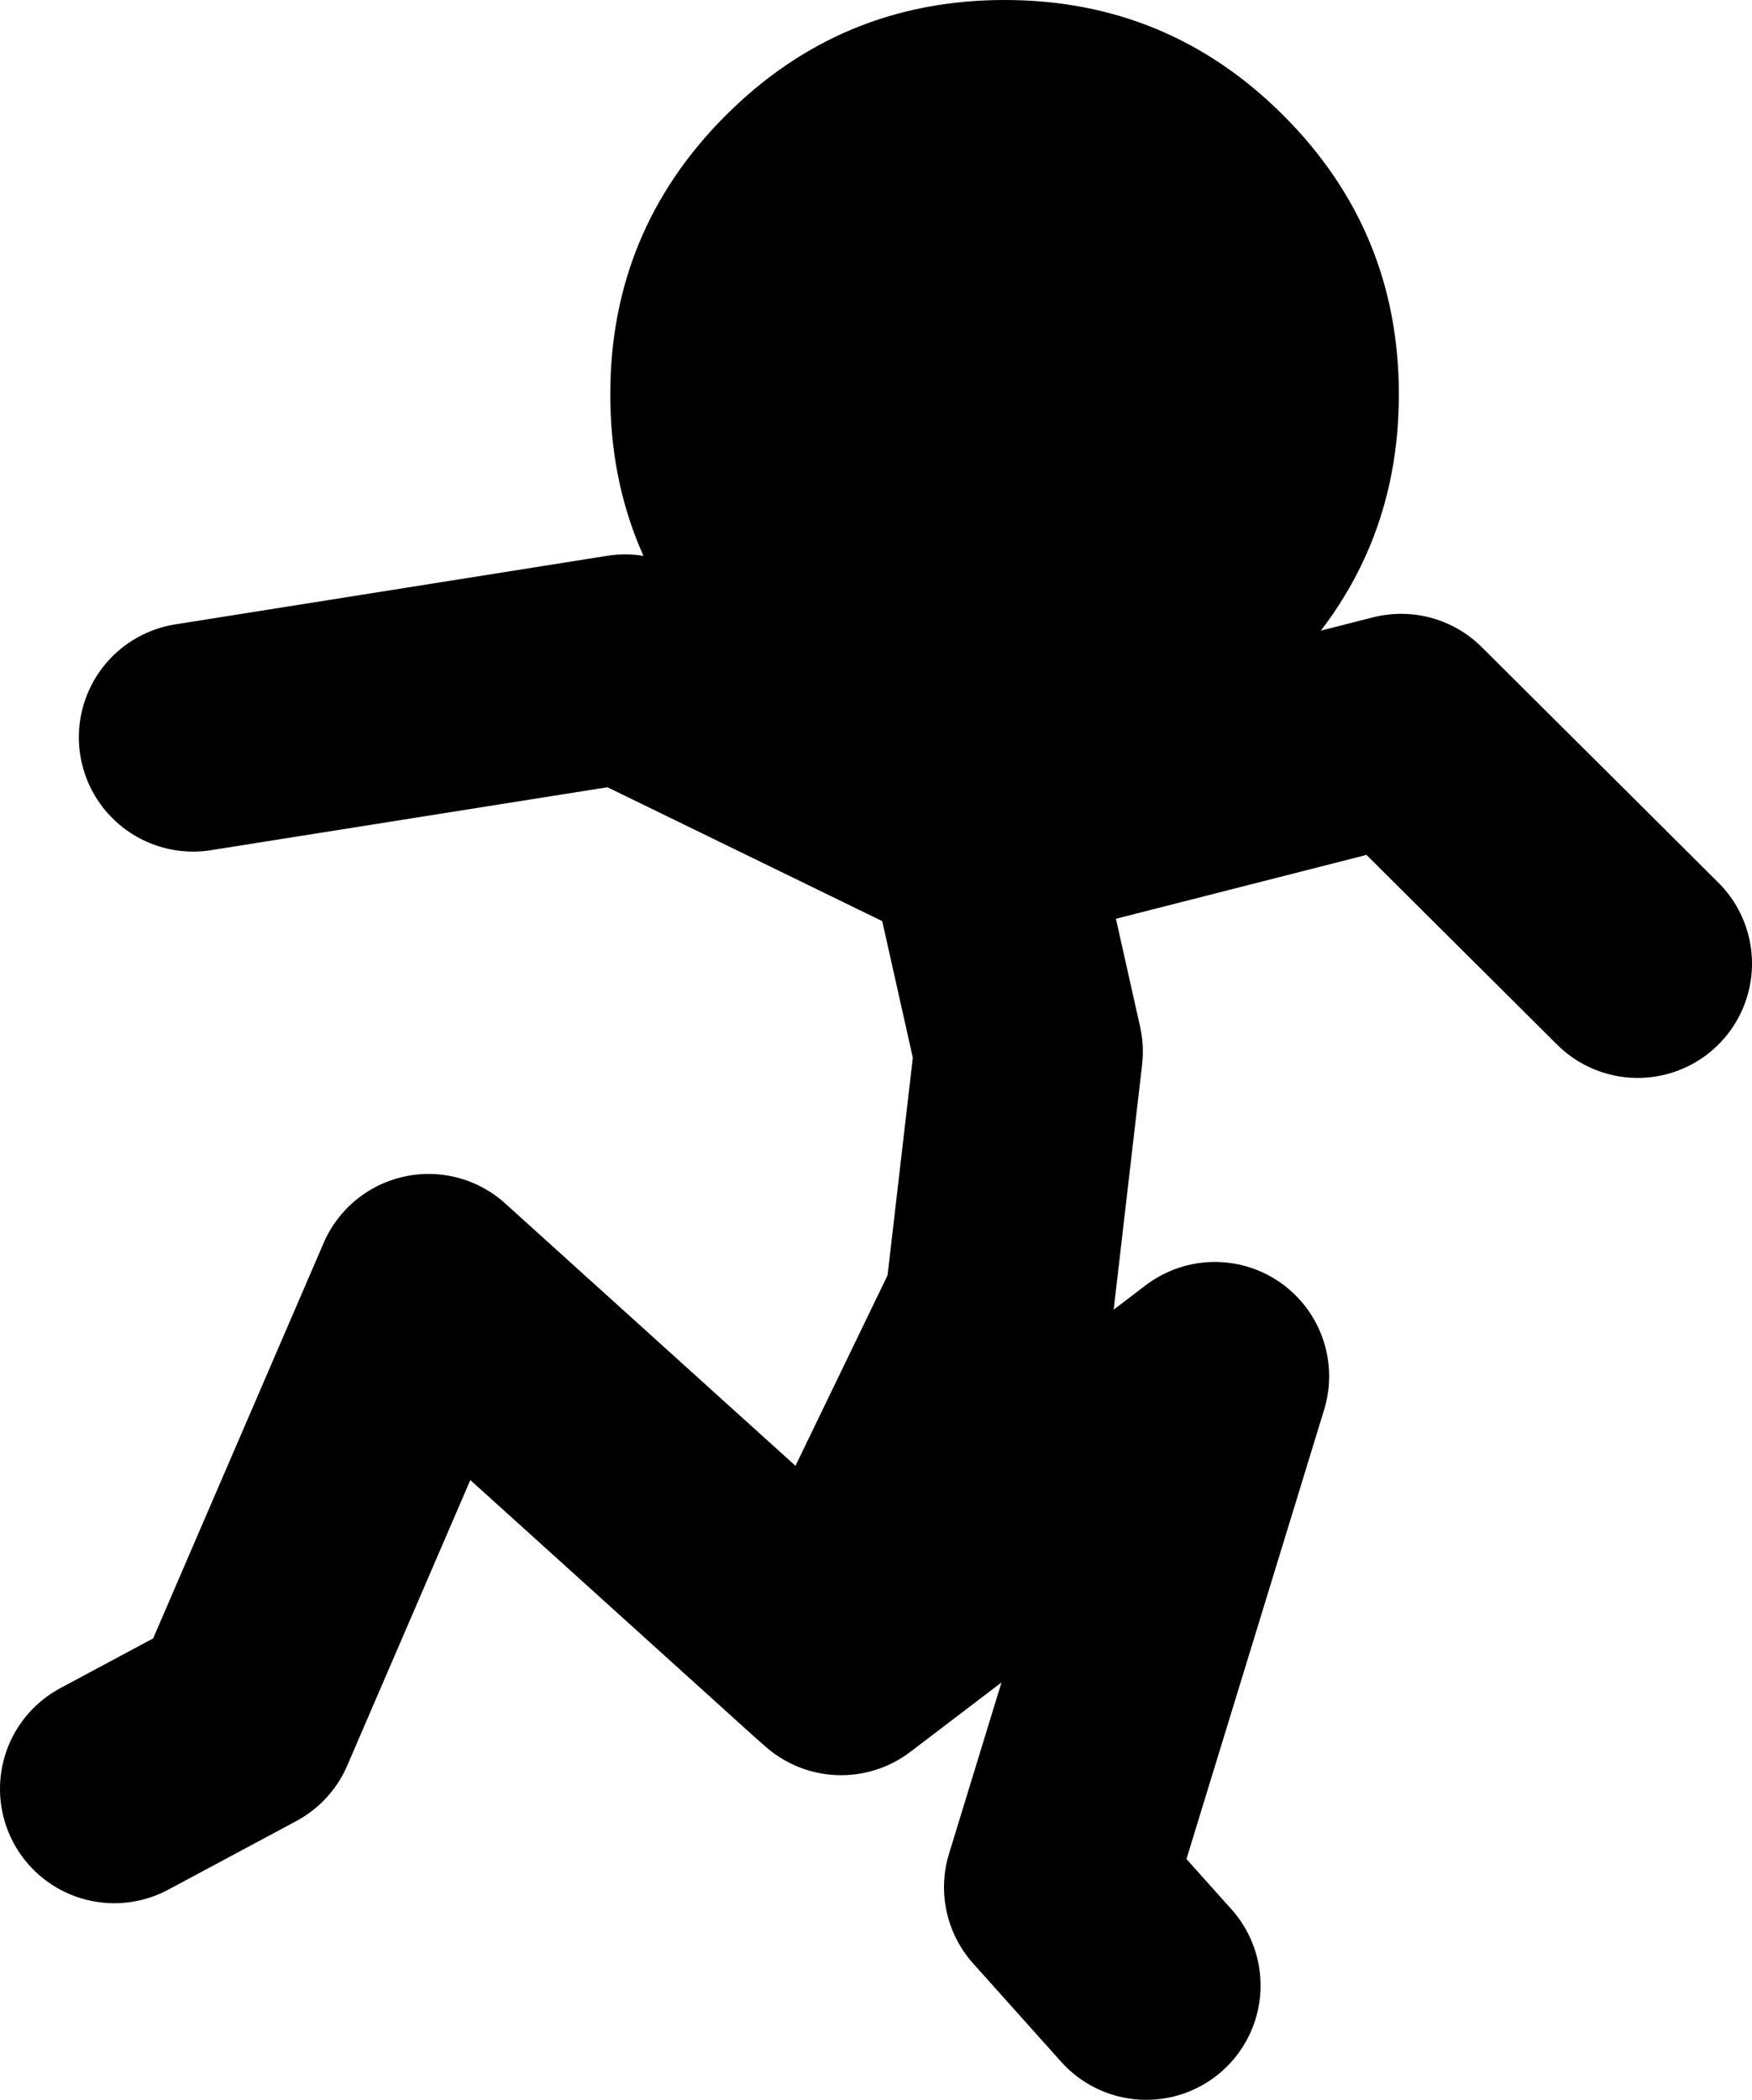
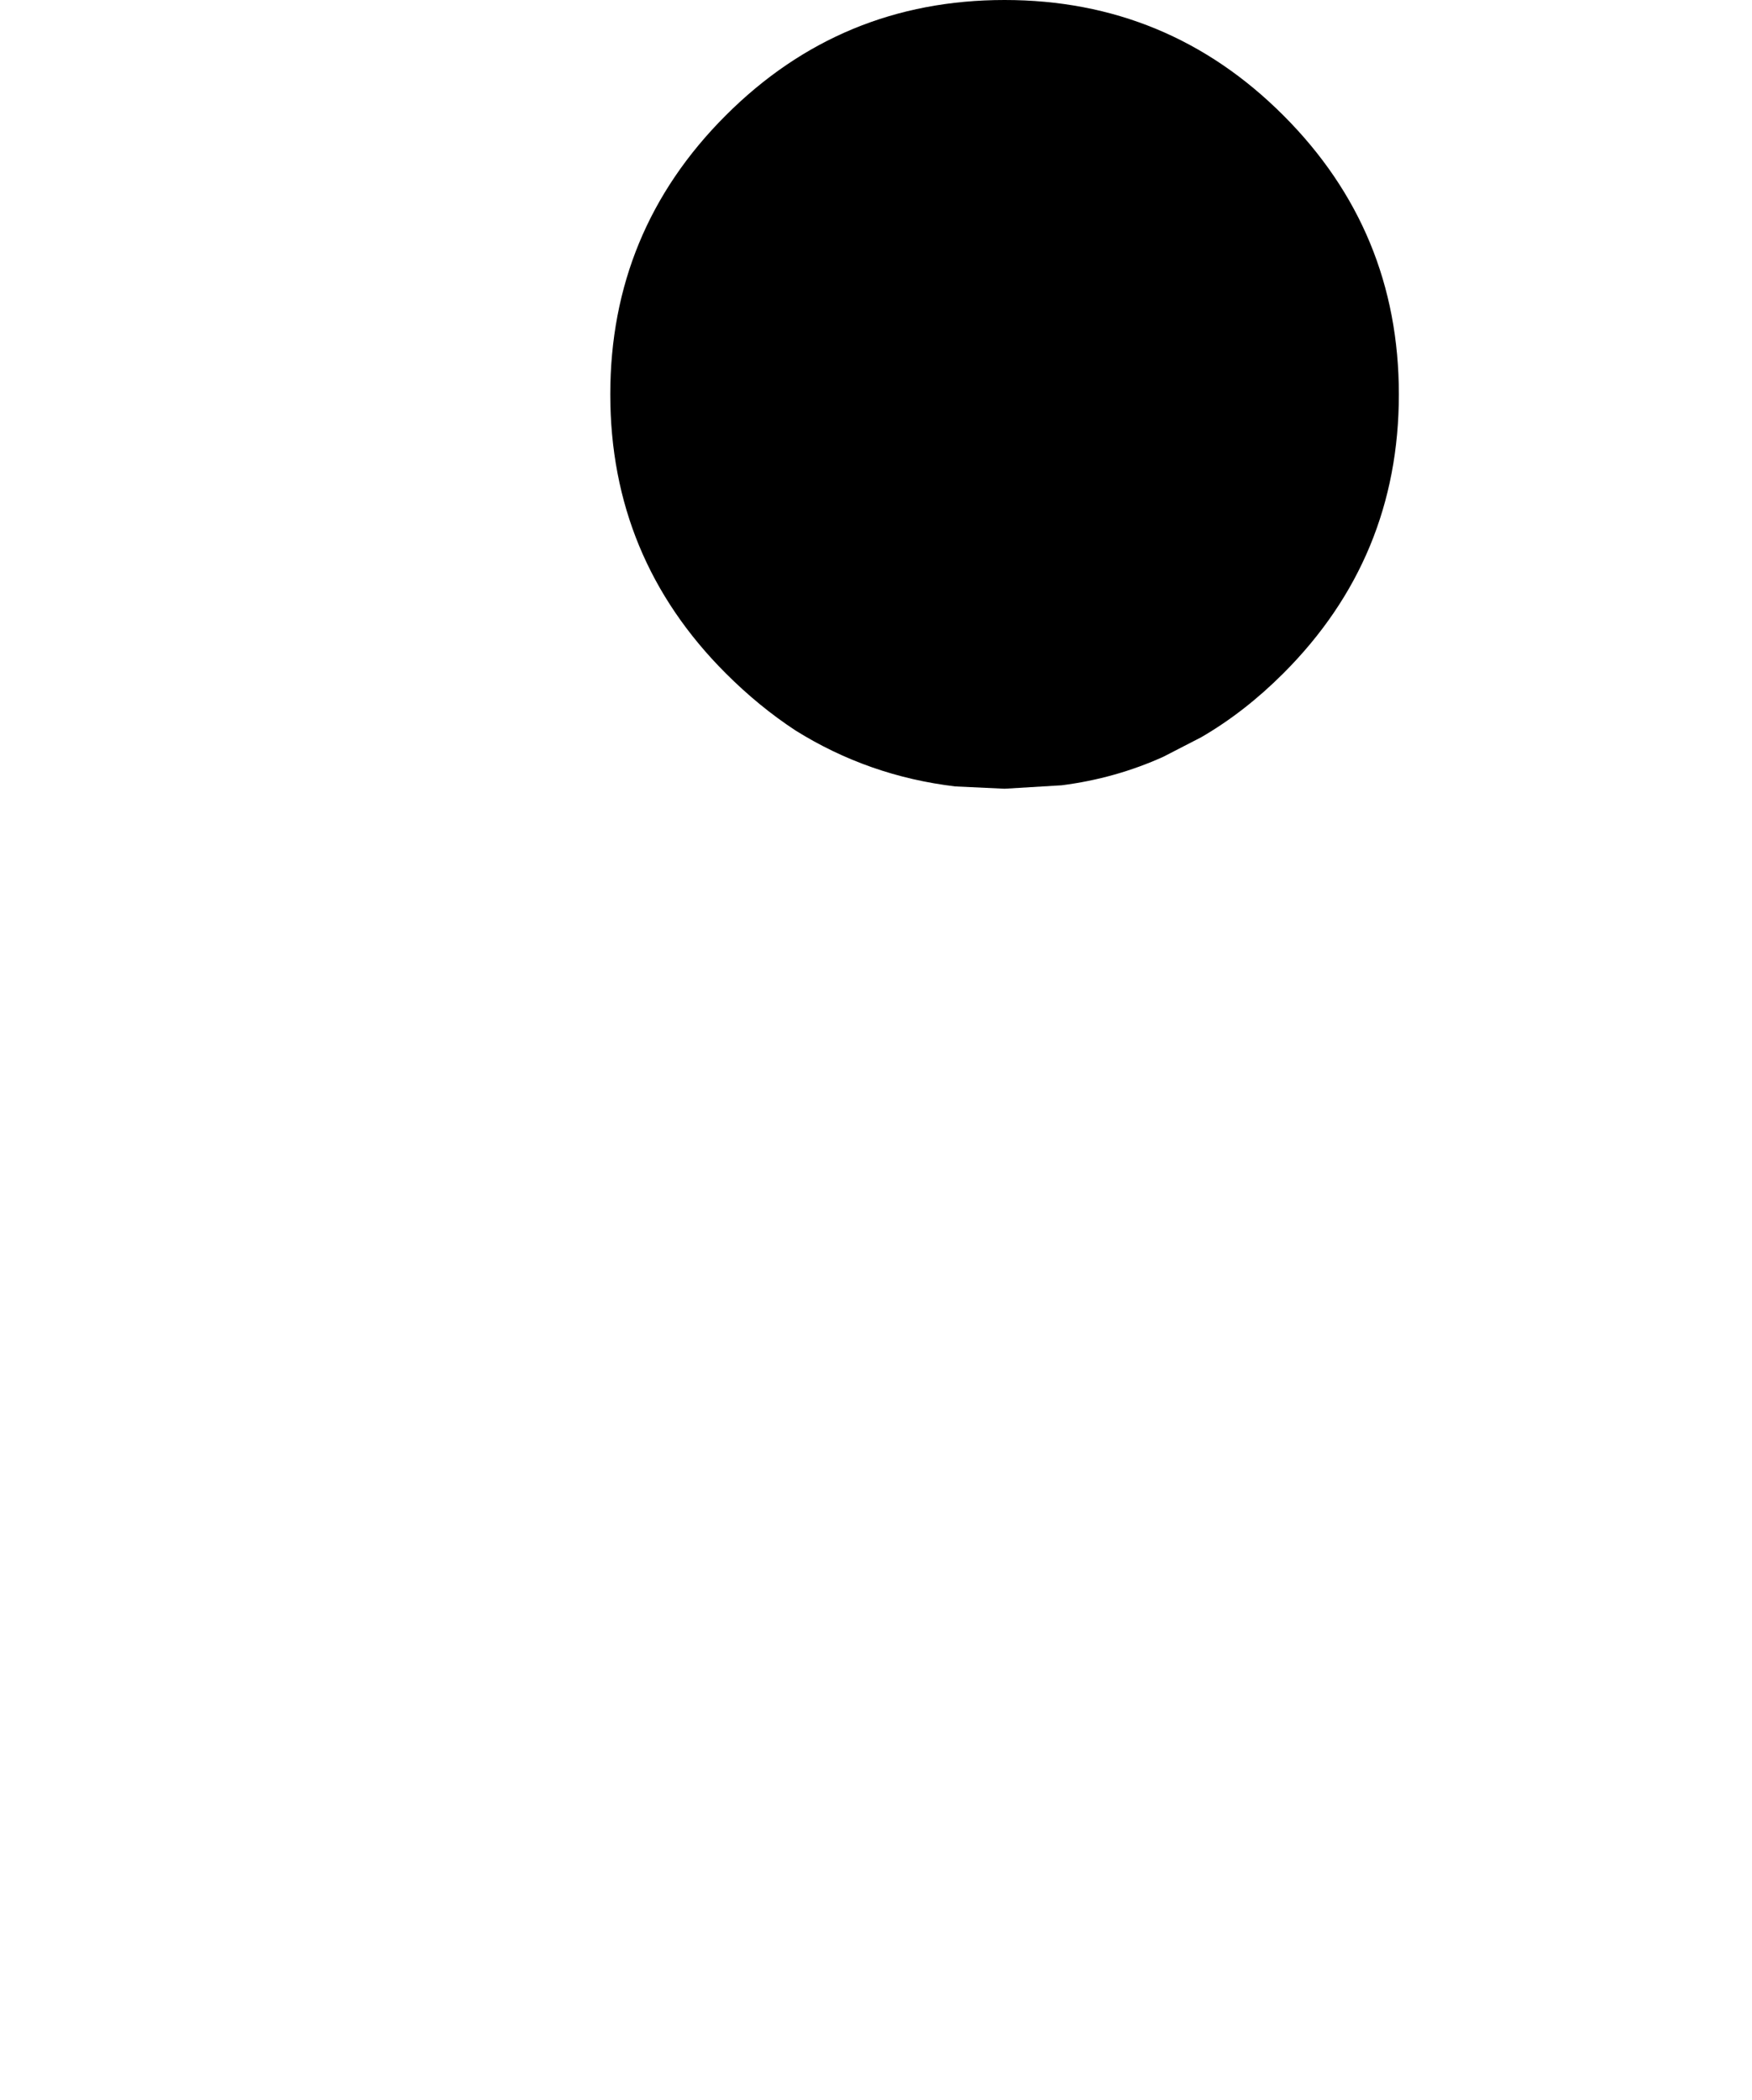
<svg xmlns="http://www.w3.org/2000/svg" height="91.85px" width="76.65px">
  <g transform="matrix(1.0, 0.0, 0.0, 1.0, -295.0, -105.7)">
    <path d="M356.2 122.95 Q356.2 130.1 351.15 135.15 349.45 136.85 347.55 137.95 L345.9 138.8 Q343.8 139.75 341.45 140.05 L338.95 140.2 336.8 140.1 Q333.0 139.65 329.8 137.65 328.2 136.6 326.75 135.15 321.7 130.1 321.7 122.95 321.7 115.8 326.75 110.75 331.8 105.7 338.95 105.7 346.1 105.7 351.15 110.75 356.2 115.8 356.2 122.95" fill="#000000" fill-rule="evenodd" stroke="none" />
-     <path d="M303.45 137.95 L322.35 134.95 337.95 142.55 337.85 142.25 356.3 137.55 366.65 147.85 M338.25 142.7 L337.95 142.55 340.0 151.7 338.7 162.9 331.4 178.0 331.8 178.35 348.15 165.9 341.3 188.25 345.15 192.55 M331.4 178.0 L313.75 162.05 305.6 180.95 300.0 183.95" fill="none" stroke="#000000" stroke-linecap="round" stroke-linejoin="round" stroke-width="10.0" />
  </g>
</svg>